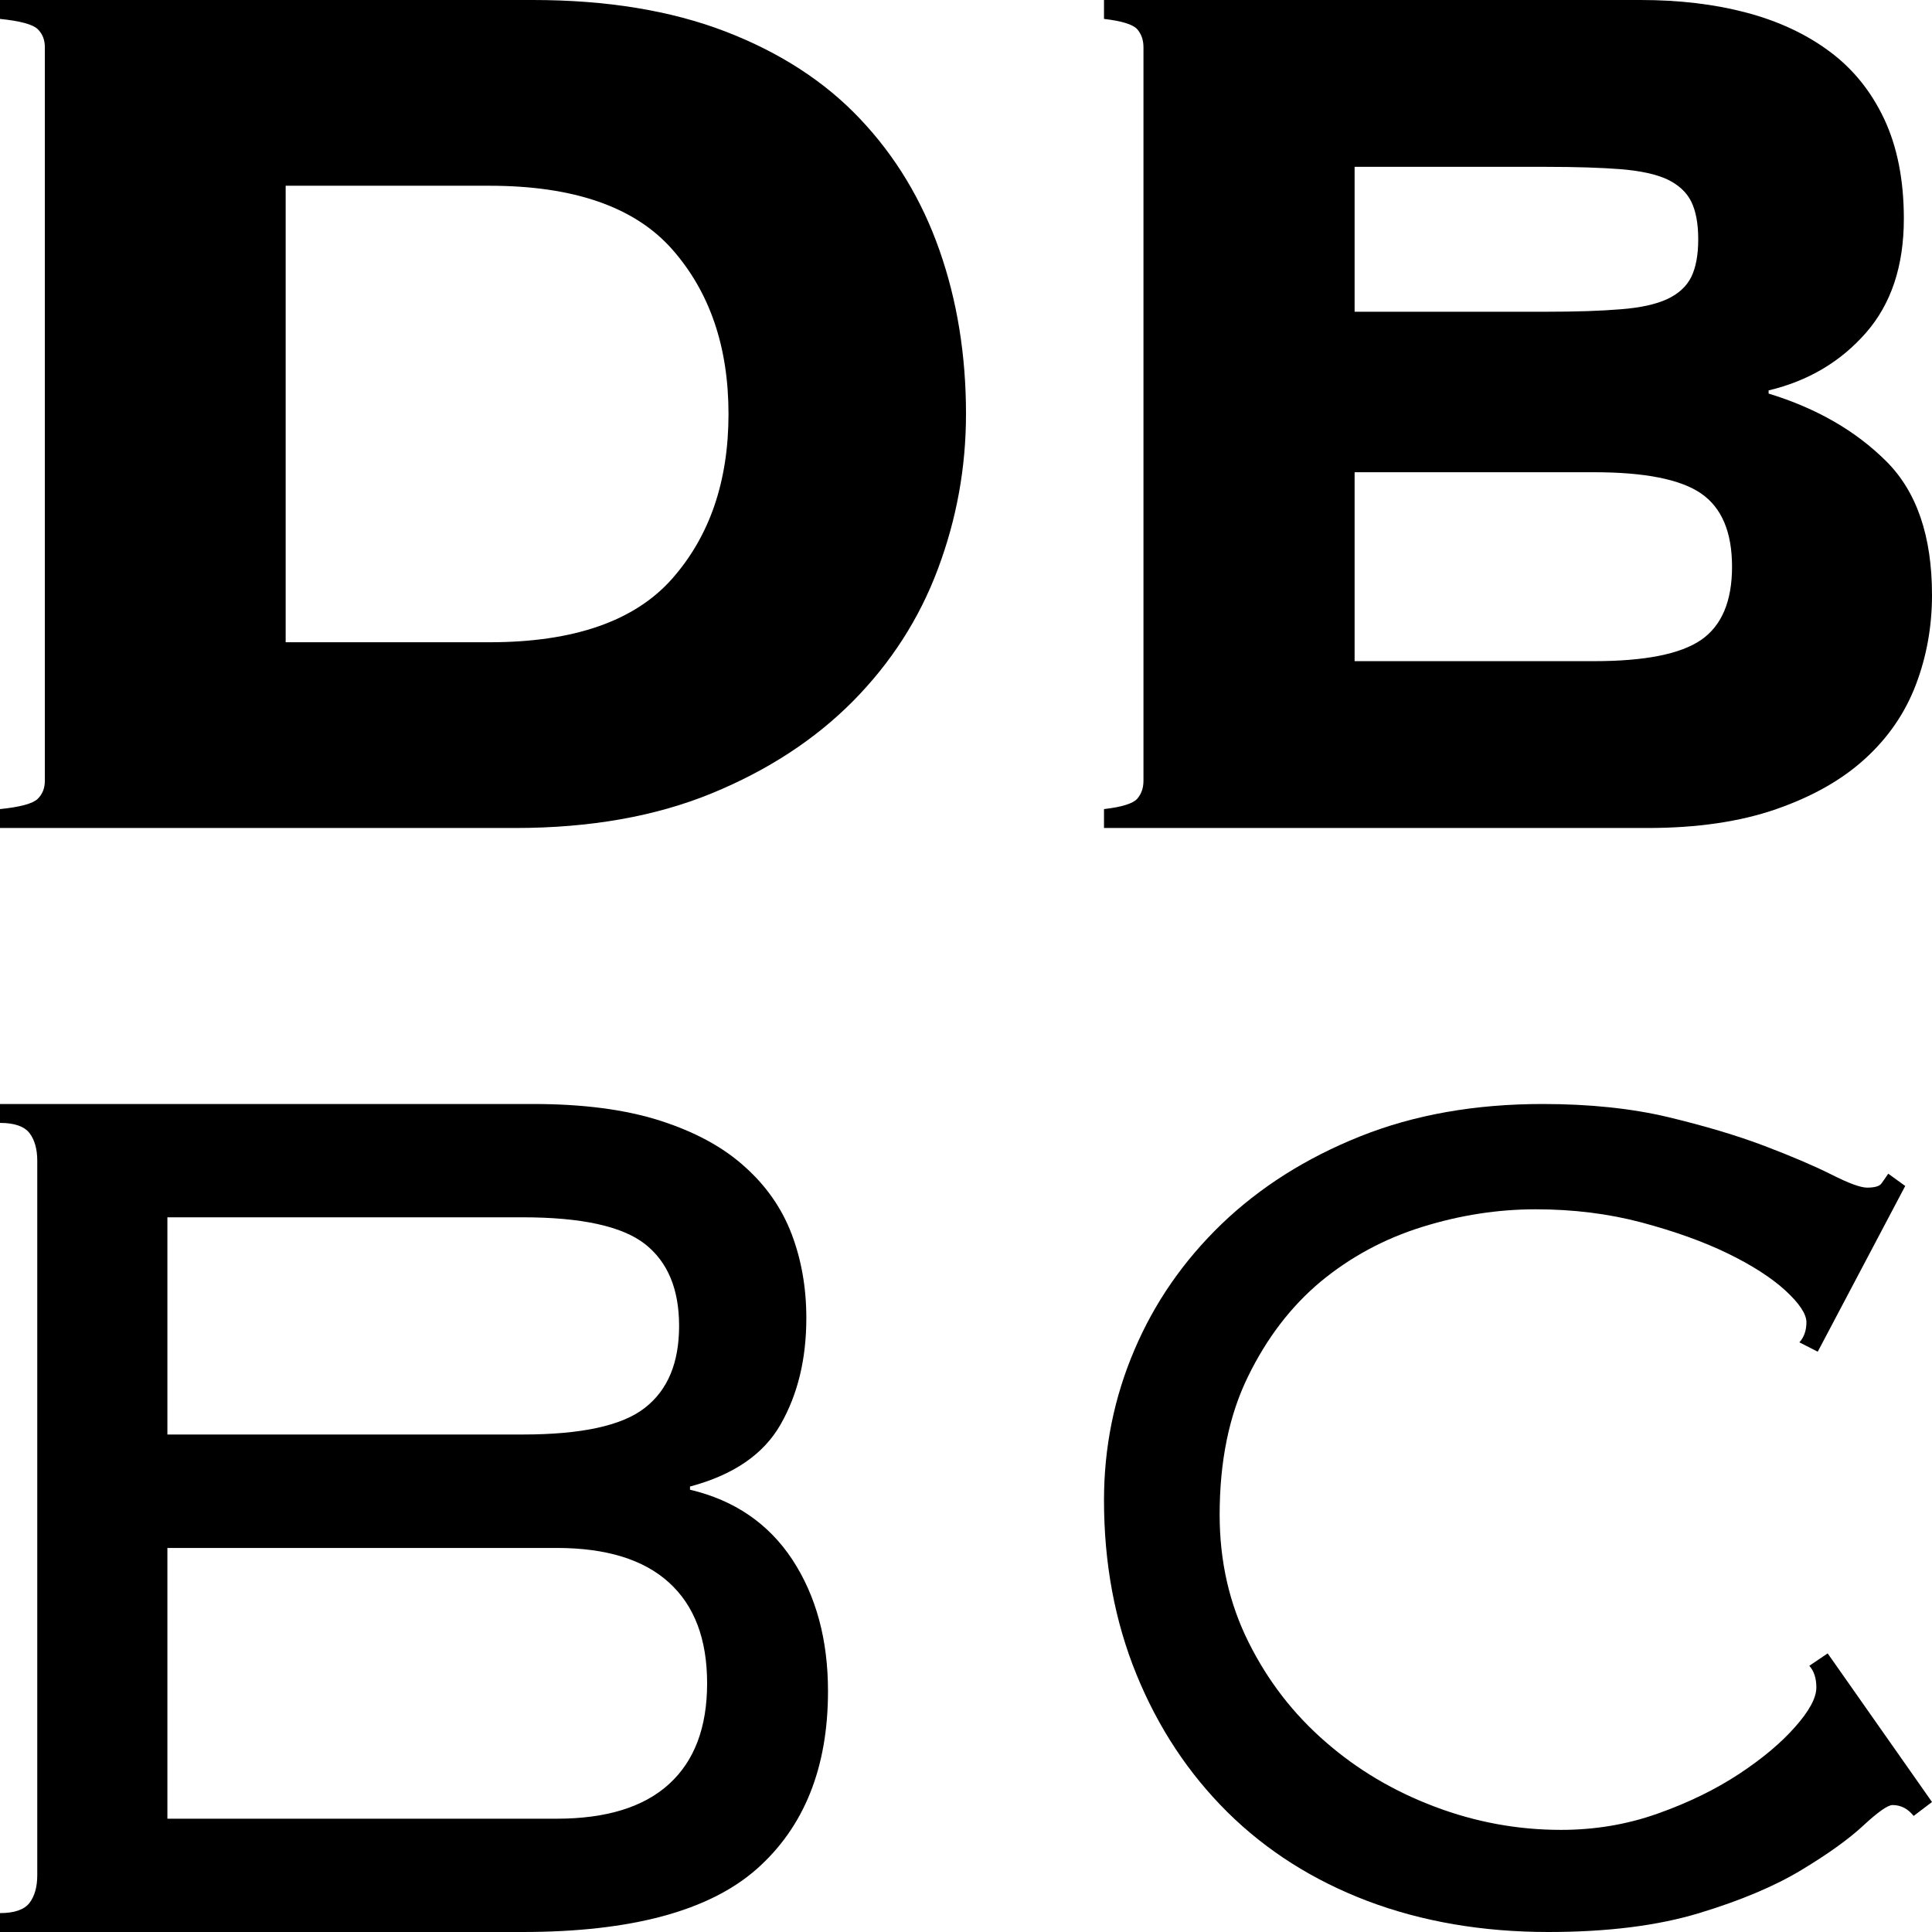
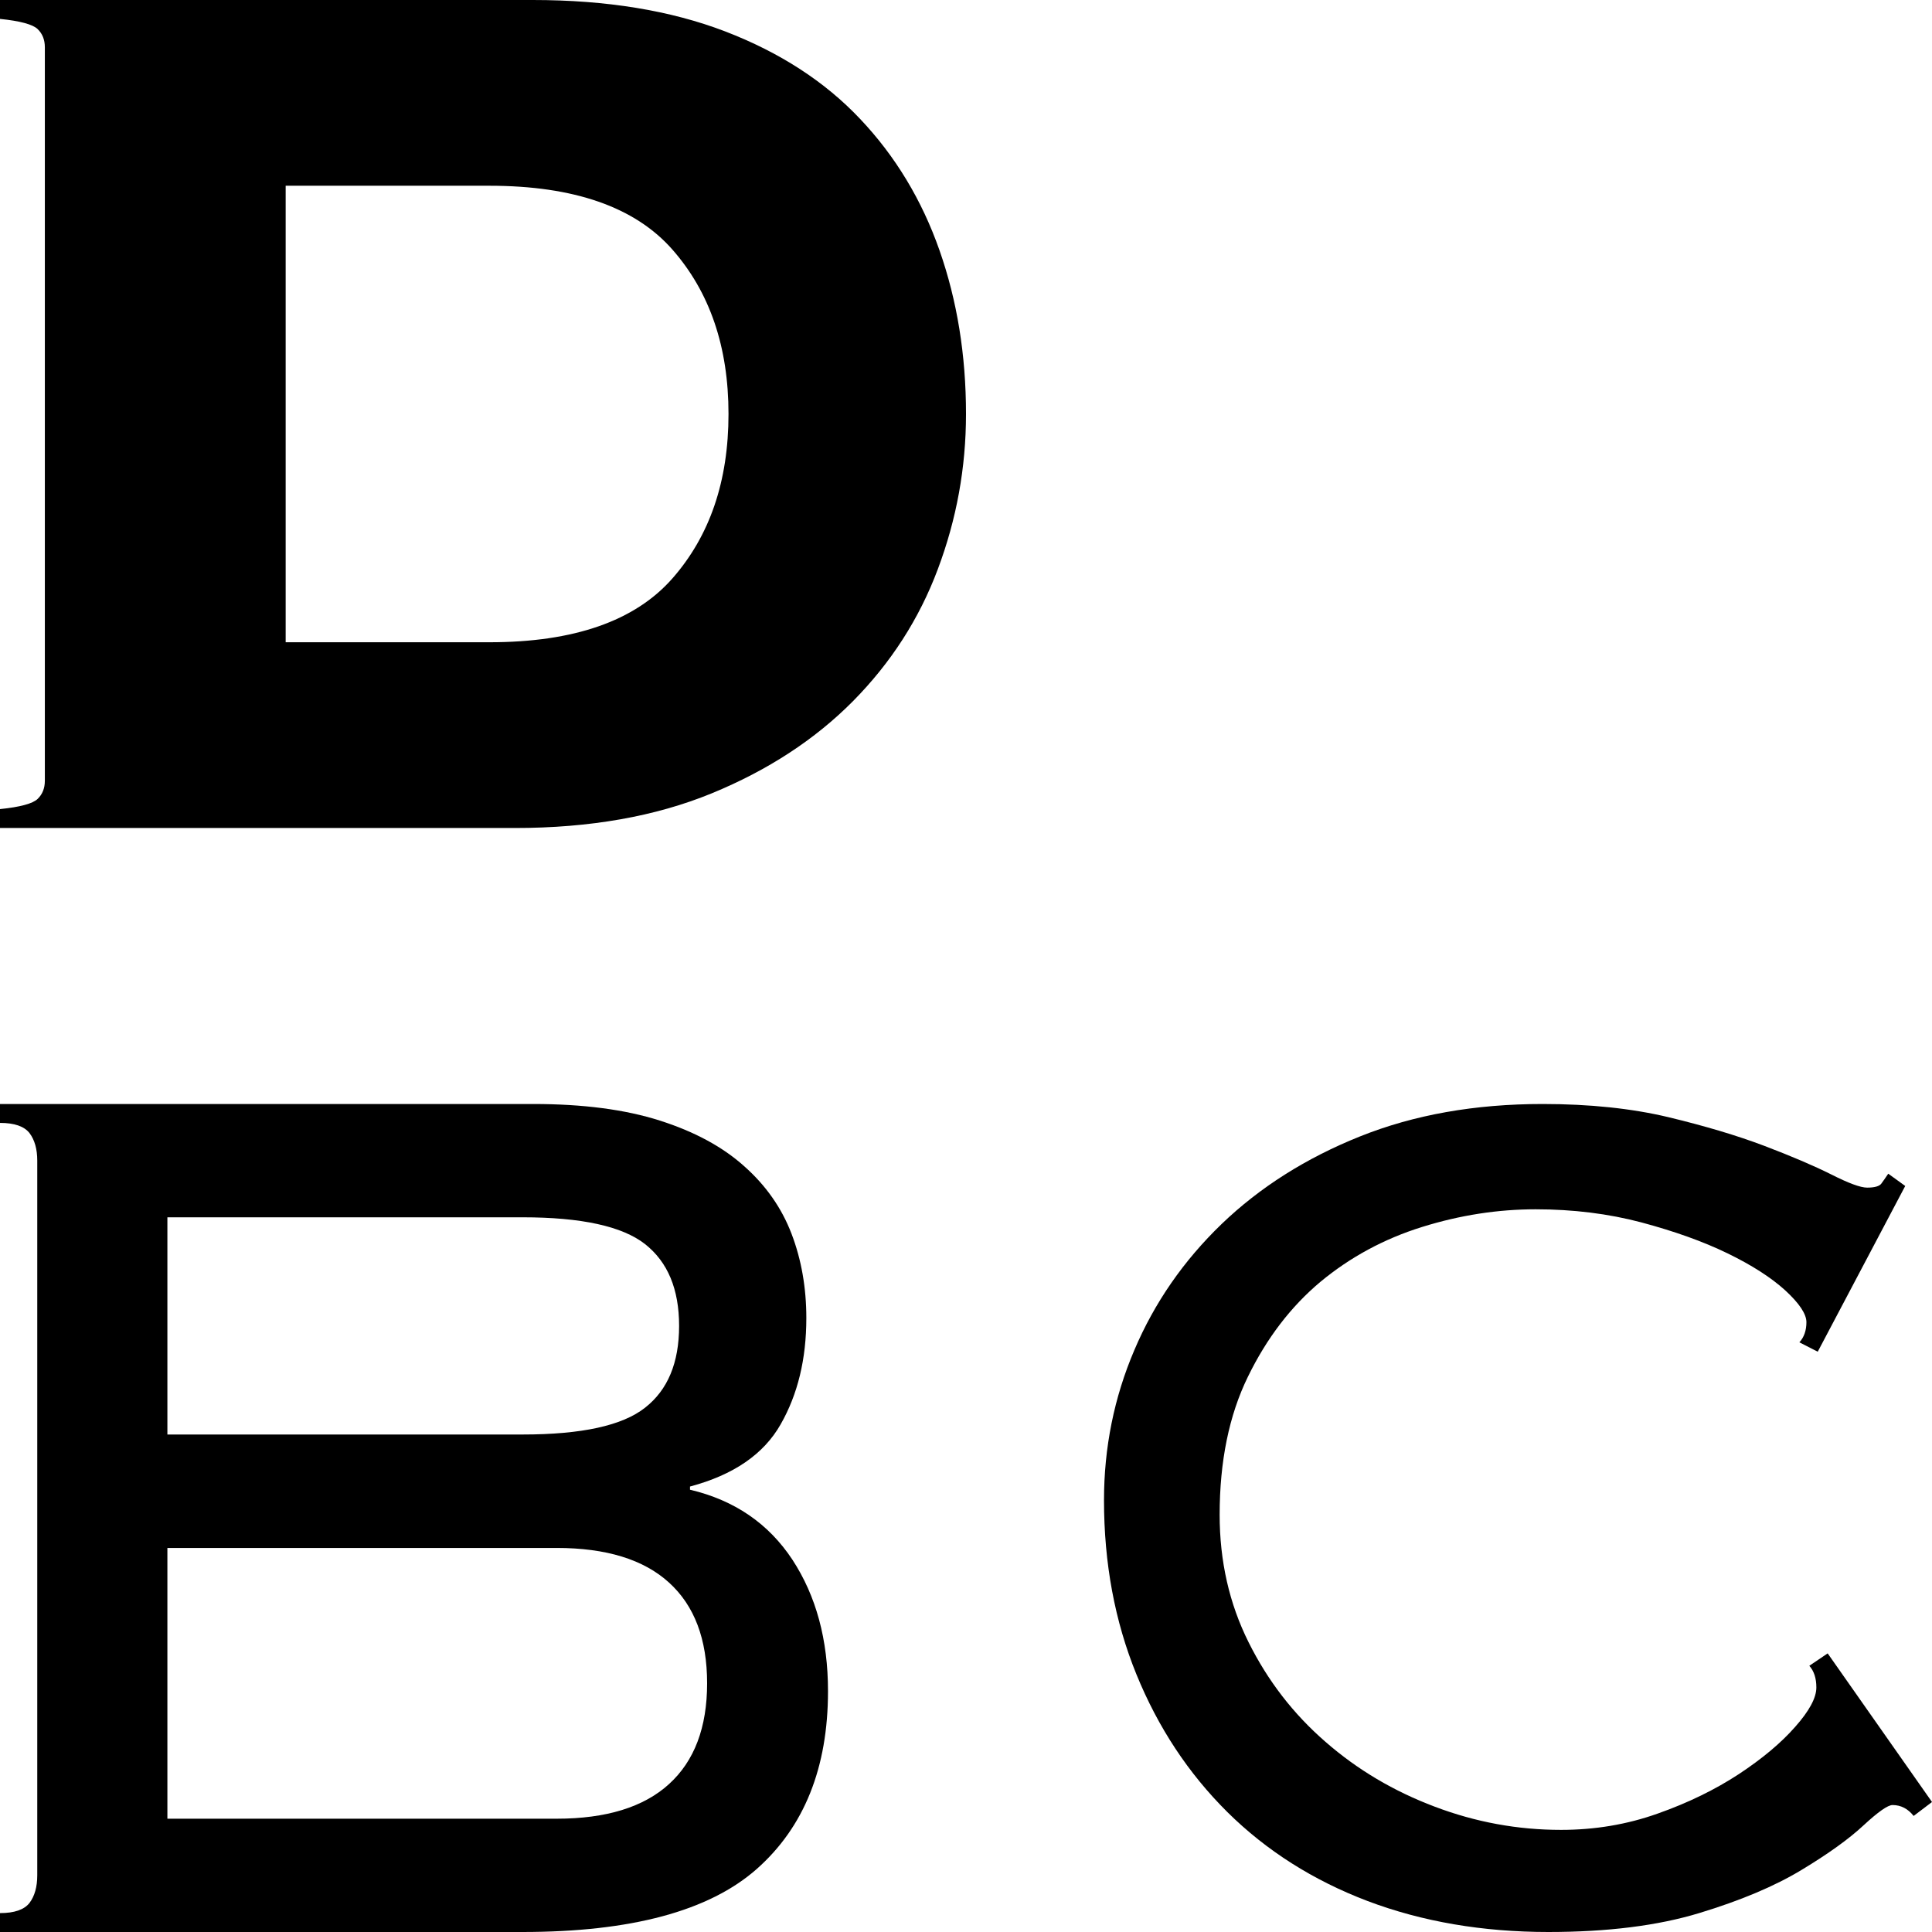
<svg xmlns="http://www.w3.org/2000/svg" width="14px" height="14px" viewBox="0 0 14 14" version="1.1">
  <title>logo</title>
  <g id="页面-1" stroke="none" stroke-width="1" fill="none" fill-rule="evenodd">
    <g id="logo" transform="translate(7, 7) rotate(-360) translate(-7, -7)translate(0, -0)" fill="#000000" fill-rule="nonzero">
      <path d="M3.547,4.654 C4.159,4.654 4.601,4.5 4.872,4.192 C5.143,3.884 5.279,3.487 5.279,3 C5.279,2.513 5.143,2.116 4.872,1.808 C4.601,1.5 4.159,1.346 3.547,1.346 L2.07,1.346 L2.07,4.654 L3.547,4.654 Z M0.325,0.342 C0.325,0.289 0.308,0.245 0.273,0.211 C0.238,0.177 0.147,0.152 0,0.137 L0,0 L3.861,0 C4.395,0 4.86,0.076 5.256,0.228 C5.651,0.38 5.977,0.591 6.232,0.861 C6.488,1.131 6.68,1.449 6.808,1.814 C6.936,2.179 7,2.574 7,3 C7,3.388 6.932,3.762 6.796,4.124 C6.661,4.485 6.455,4.804 6.18,5.082 C5.905,5.359 5.564,5.582 5.157,5.749 C4.75,5.916 4.275,6 3.732,6 L0,6 L0,5.863 C0.147,5.848 0.238,5.823 0.273,5.789 C0.308,5.755 0.325,5.711 0.325,5.658 L0.325,0.342 Z" id="Fill-3" />
-       <path d="M11.551,4.791 C11.918,4.791 12.177,4.74 12.327,4.637 C12.476,4.534 12.551,4.357 12.551,4.107 C12.551,3.855 12.476,3.679 12.327,3.576 C12.177,3.473 11.918,3.422 11.551,3.422 L9.816,3.422 L9.816,4.791 L11.551,4.791 Z M11.204,2.259 C11.422,2.259 11.602,2.253 11.745,2.241 C11.888,2.23 12,2.205 12.082,2.167 C12.163,2.129 12.221,2.076 12.255,2.008 C12.289,1.939 12.306,1.848 12.306,1.734 C12.306,1.62 12.289,1.529 12.255,1.46 C12.221,1.392 12.163,1.339 12.082,1.3 C12,1.262 11.888,1.238 11.745,1.226 C11.602,1.215 11.422,1.209 11.204,1.209 L9.816,1.209 L9.816,2.259 L11.204,2.259 Z M8.286,0.342 C8.286,0.289 8.27,0.245 8.24,0.211 C8.209,0.177 8.129,0.152 8,0.137 L8,0 L11.888,0 C12.167,0 12.422,0.03 12.653,0.091 C12.884,0.152 13.085,0.245 13.255,0.371 C13.425,0.496 13.558,0.66 13.653,0.861 C13.748,1.063 13.796,1.304 13.796,1.585 C13.796,1.928 13.704,2.203 13.521,2.412 C13.337,2.622 13.102,2.761 12.816,2.829 L12.816,2.852 C13.163,2.958 13.447,3.122 13.668,3.342 C13.89,3.563 14,3.886 14,4.312 C14,4.54 13.961,4.757 13.883,4.962 C13.805,5.167 13.682,5.346 13.515,5.498 C13.349,5.65 13.134,5.772 12.872,5.863 C12.611,5.954 12.299,6 11.939,6 L8,6 L8,5.863 C8.129,5.848 8.209,5.823 8.24,5.789 C8.27,5.755 8.286,5.711 8.286,5.658 L8.286,0.342 Z" id="Fill-5" />
      <path d="M4.034,13.179 C4.393,13.179 4.665,13.095 4.848,12.928 C5.032,12.761 5.124,12.517 5.124,12.198 C5.124,11.878 5.032,11.635 4.848,11.468 C4.665,11.301 4.393,11.217 4.034,11.217 L1.213,11.217 L1.213,13.179 L4.034,13.179 Z M3.786,10.395 C4.214,10.395 4.509,10.331 4.674,10.201 C4.839,10.072 4.921,9.875 4.921,9.608 C4.921,9.342 4.839,9.145 4.674,9.015 C4.509,8.886 4.214,8.821 3.786,8.821 L1.213,8.821 L1.213,10.395 L3.786,10.395 Z M0.27,8.41 C0.27,8.327 0.251,8.26 0.214,8.211 C0.176,8.162 0.105,8.137 0,8.137 L0,8 L3.865,8 C4.225,8 4.53,8.04 4.781,8.12 C5.032,8.2 5.236,8.31 5.393,8.451 C5.551,8.591 5.665,8.755 5.736,8.941 C5.807,9.127 5.843,9.331 5.843,9.551 C5.843,9.848 5.781,10.104 5.657,10.321 C5.534,10.538 5.315,10.688 5,10.772 L5,10.795 C5.322,10.871 5.569,11.04 5.742,11.302 C5.914,11.565 6,11.882 6,12.255 C6,12.81 5.827,13.24 5.483,13.544 C5.138,13.848 4.573,14 3.786,14 L0,14 L0,13.863 C0.105,13.863 0.176,13.838 0.214,13.789 C0.251,13.74 0.27,13.673 0.27,13.589 L0.27,8.41 Z" id="Fill-7" />
      <path d="M13.867,13.159 C13.826,13.107 13.775,13.08 13.714,13.08 C13.68,13.08 13.61,13.129 13.504,13.227 C13.399,13.325 13.249,13.433 13.055,13.55 C12.86,13.668 12.613,13.772 12.313,13.863 C12.013,13.954 11.649,14 11.22,14 C10.743,14 10.306,13.925 9.911,13.776 C9.516,13.626 9.177,13.411 8.894,13.131 C8.611,12.85 8.392,12.518 8.235,12.133 C8.078,11.748 8,11.327 8,10.871 C8,10.49 8.073,10.127 8.22,9.783 C8.366,9.439 8.577,9.135 8.853,8.869 C9.129,8.604 9.463,8.392 9.855,8.235 C10.247,8.078 10.688,8 11.179,8 C11.519,8 11.823,8.032 12.088,8.095 C12.354,8.159 12.586,8.228 12.784,8.303 C12.981,8.378 13.143,8.447 13.269,8.51 C13.395,8.574 13.482,8.606 13.53,8.606 C13.584,8.606 13.618,8.596 13.632,8.578 C13.646,8.559 13.663,8.535 13.683,8.505 L13.806,8.594 L13.172,9.795 L13.039,9.727 C13.073,9.69 13.09,9.641 13.09,9.581 C13.09,9.522 13.039,9.445 12.937,9.351 C12.835,9.258 12.695,9.168 12.518,9.082 C12.341,8.996 12.133,8.922 11.894,8.858 C11.656,8.795 11.4,8.763 11.128,8.763 C10.855,8.763 10.581,8.805 10.305,8.891 C10.029,8.977 9.784,9.11 9.569,9.288 C9.354,9.468 9.179,9.697 9.043,9.976 C8.906,10.256 8.838,10.59 8.838,10.977 C8.838,11.313 8.908,11.621 9.048,11.901 C9.187,12.18 9.373,12.421 9.605,12.622 C9.836,12.824 10.1,12.98 10.397,13.092 C10.693,13.204 10.998,13.26 11.312,13.26 C11.557,13.26 11.79,13.221 12.012,13.142 C12.233,13.064 12.429,12.968 12.6,12.856 C12.77,12.744 12.906,12.63 13.008,12.514 C13.111,12.398 13.162,12.303 13.162,12.228 C13.162,12.161 13.145,12.109 13.111,12.071 L13.244,11.981 L14,13.058 L13.867,13.159 Z" id="Fill-9" />
    </g>
  </g>
</svg>